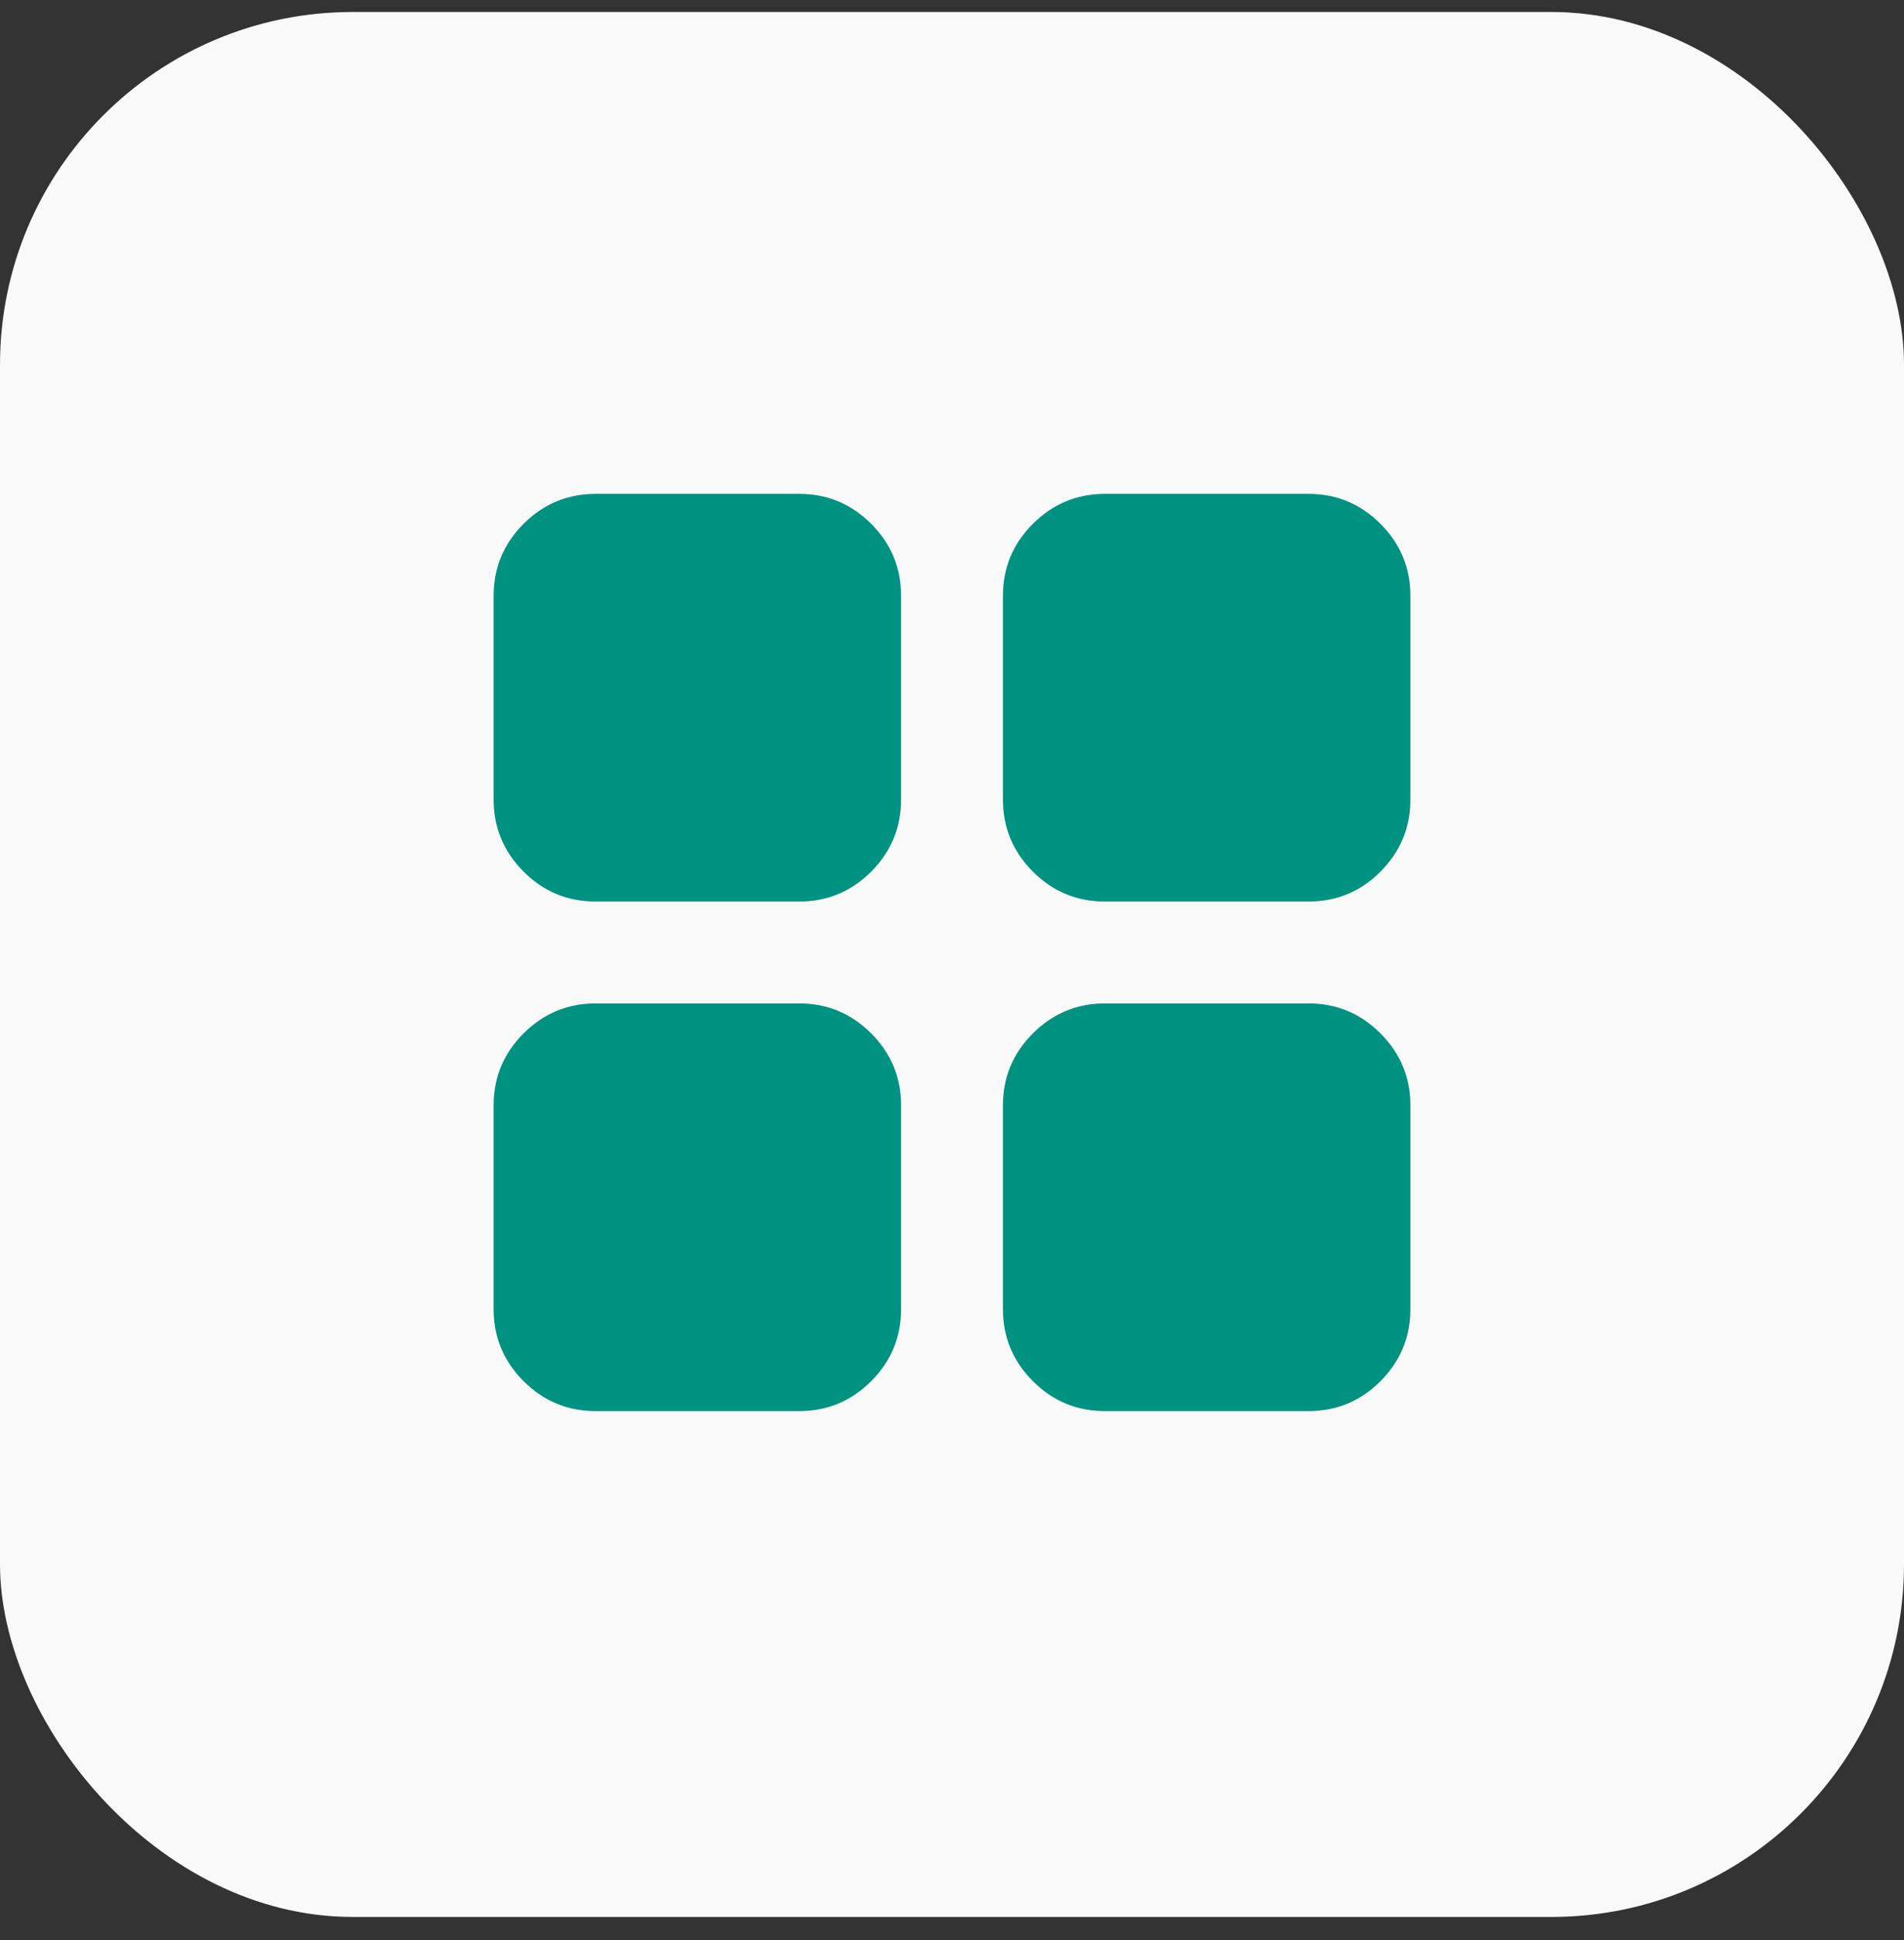
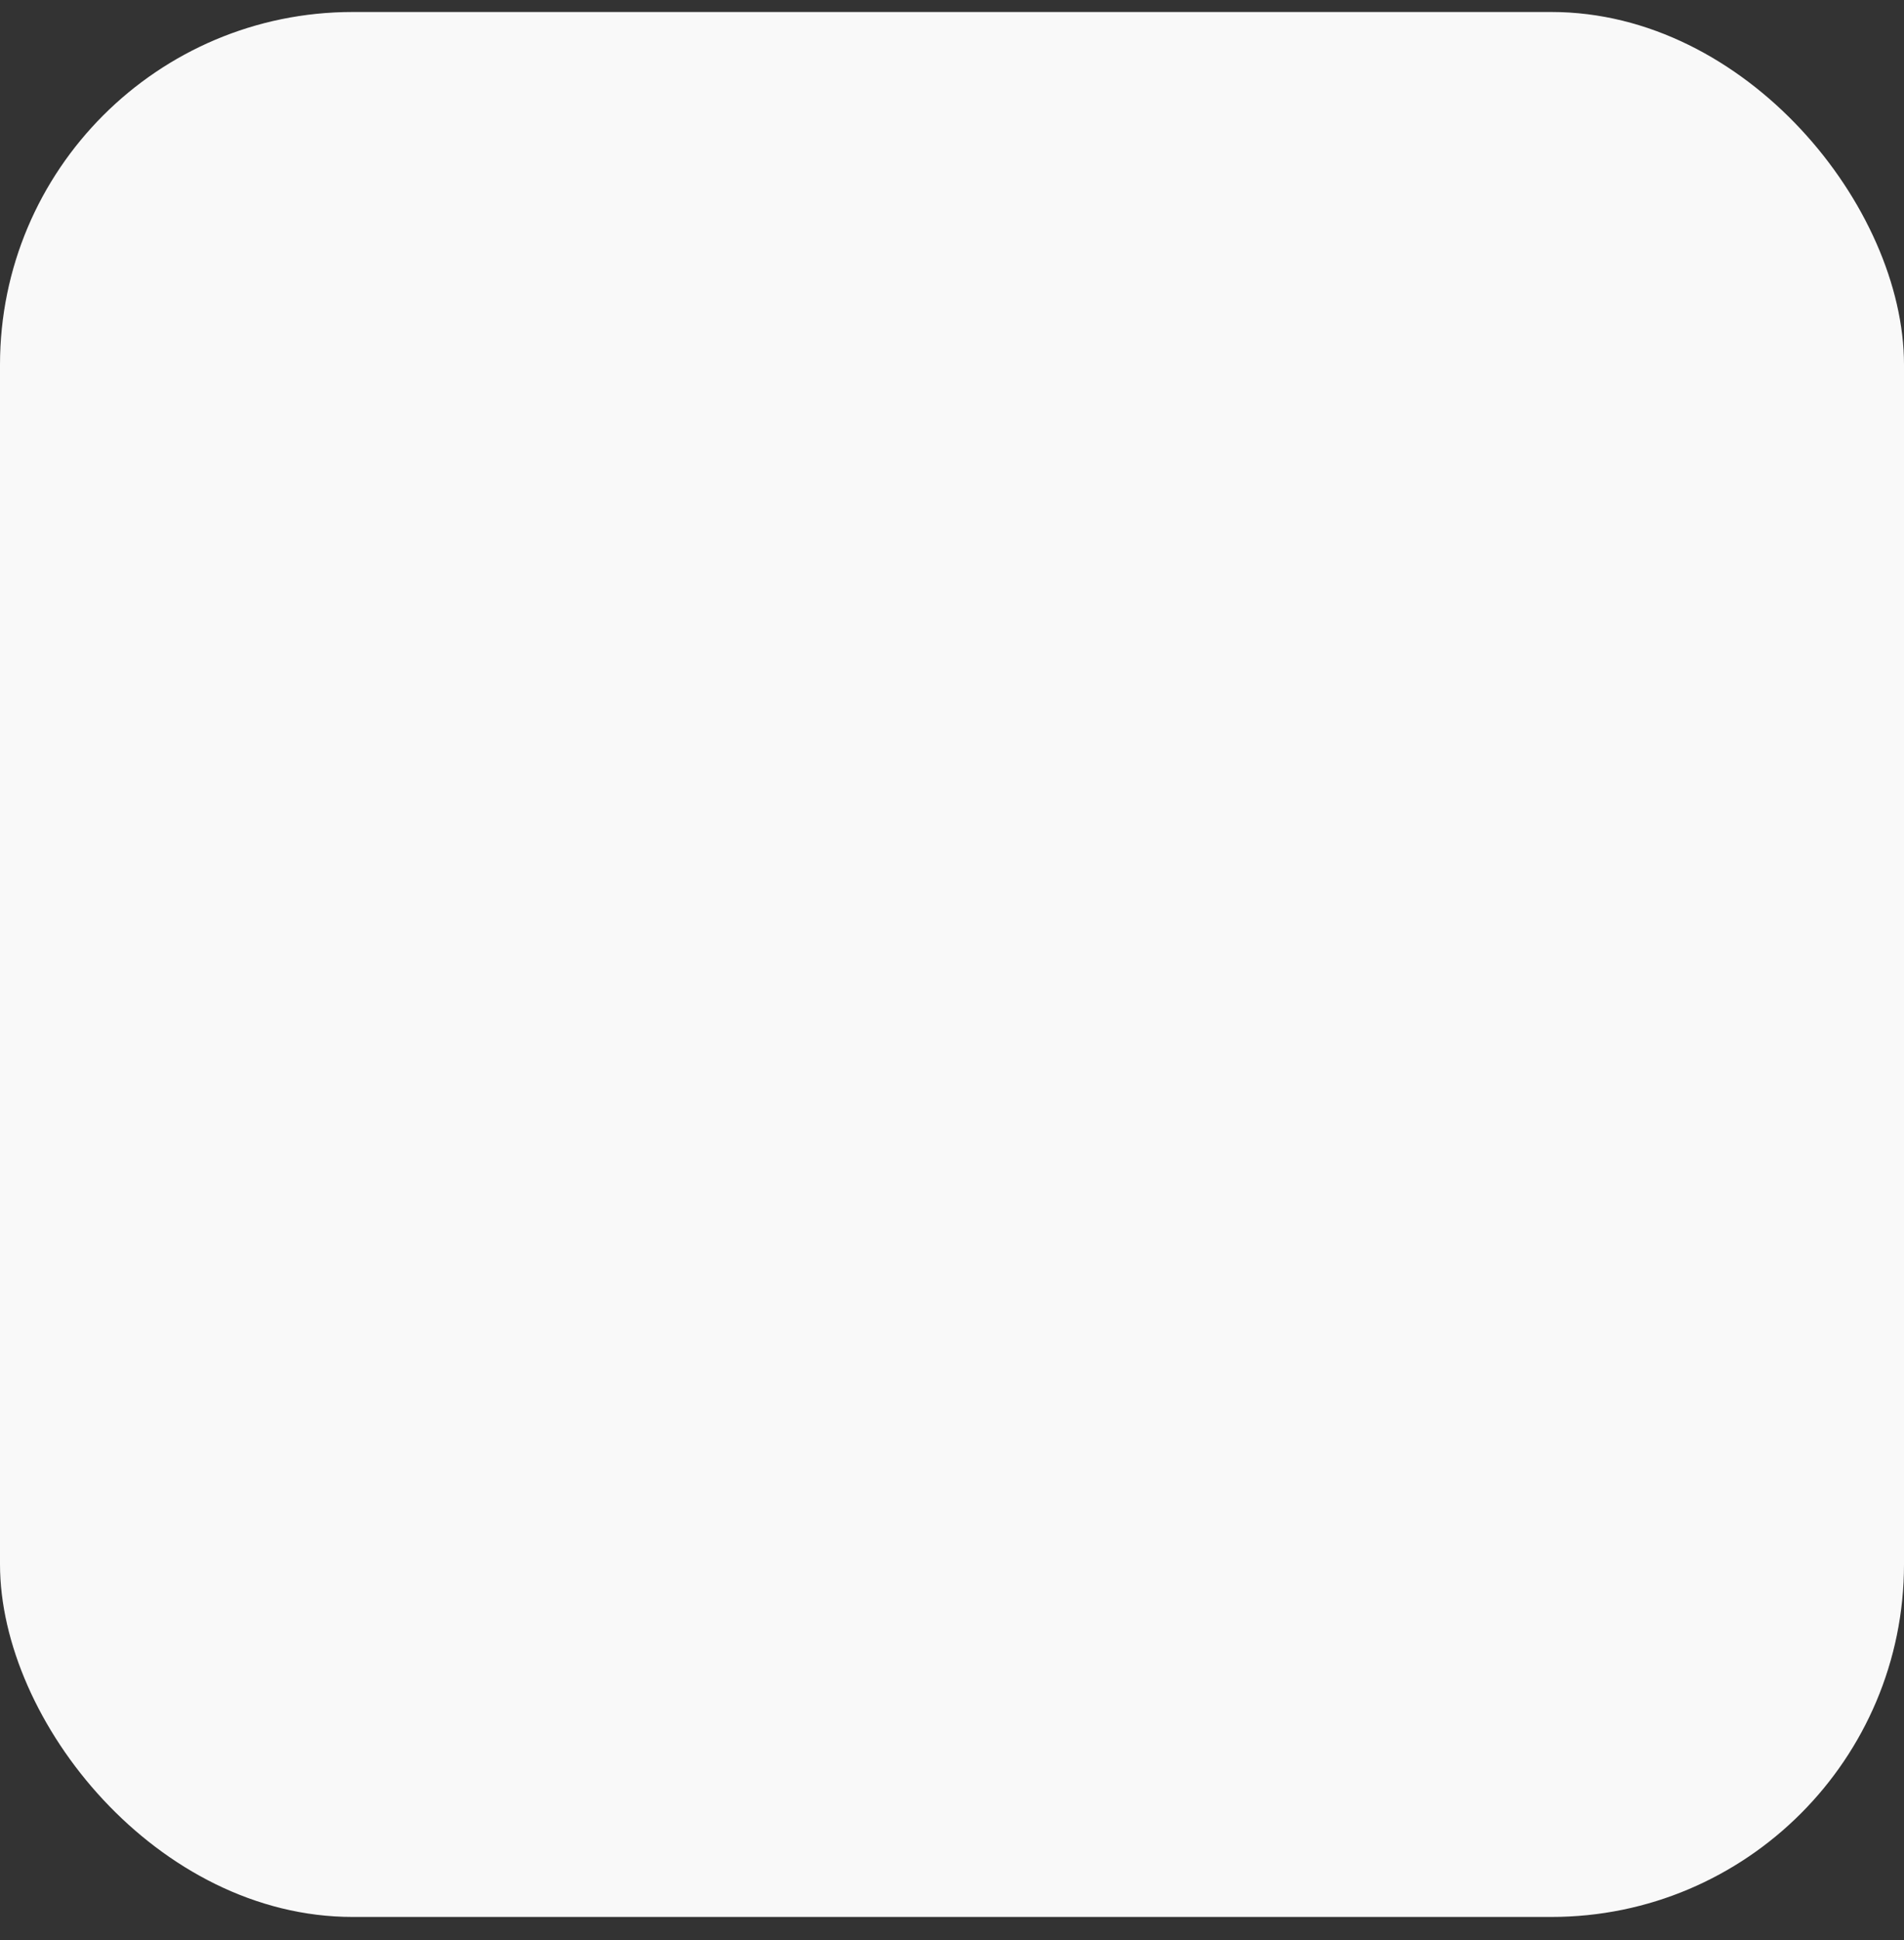
<svg xmlns="http://www.w3.org/2000/svg" width="54" height="55" viewBox="0 0 54 55" fill="none">
  <rect x="0" y="0" width="54" height="55" fill="#333333" stroke="none" />
  <rect y="0.34" width="54" height="54" rx="10" fill="#F9F9F9" />
-   <path d="M31.333 40C30.539 40 29.859 39.717 29.294 39.152C28.729 38.587 28.445 37.907 28.444 37.111V31.333C28.444 30.539 28.728 29.859 29.294 29.294C29.86 28.729 30.54 28.445 31.333 28.444H37.111C37.906 28.444 38.586 28.728 39.152 29.294C39.718 29.86 40.001 30.54 40 31.333V37.111C40 37.906 39.717 38.586 39.152 39.152C38.587 39.718 37.907 40.001 37.111 40H31.333ZM31.333 25.556C30.539 25.556 29.859 25.273 29.294 24.708C28.729 24.142 28.445 23.462 28.444 22.667V16.889C28.444 16.094 28.728 15.415 29.294 14.849C29.86 14.284 30.54 14.001 31.333 14H37.111C37.906 14 38.586 14.283 39.152 14.849C39.718 15.416 40.001 16.095 40 16.889V22.667C40 23.461 39.717 24.141 39.152 24.708C38.587 25.274 37.907 25.556 37.111 25.556H31.333ZM16.889 25.556C16.094 25.556 15.415 25.273 14.849 24.708C14.284 24.142 14.001 23.462 14 22.667V16.889C14 16.094 14.283 15.415 14.849 14.849C15.416 14.284 16.095 14.001 16.889 14H22.667C23.461 14 24.141 14.283 24.708 14.849C25.274 15.416 25.556 16.095 25.556 16.889V22.667C25.556 23.461 25.273 24.141 24.708 24.708C24.142 25.274 23.462 25.556 22.667 25.556H16.889ZM16.889 40C16.094 40 15.415 39.717 14.849 39.152C14.284 38.587 14.001 37.907 14 37.111V31.333C14 30.539 14.283 29.859 14.849 29.294C15.416 28.729 16.095 28.445 16.889 28.444H22.667C23.461 28.444 24.141 28.728 24.708 29.294C25.274 29.86 25.556 30.54 25.556 31.333V37.111C25.556 37.906 25.273 38.586 24.708 39.152C24.142 39.718 23.462 40.001 22.667 40H16.889Z" fill="#009280" />
</svg>